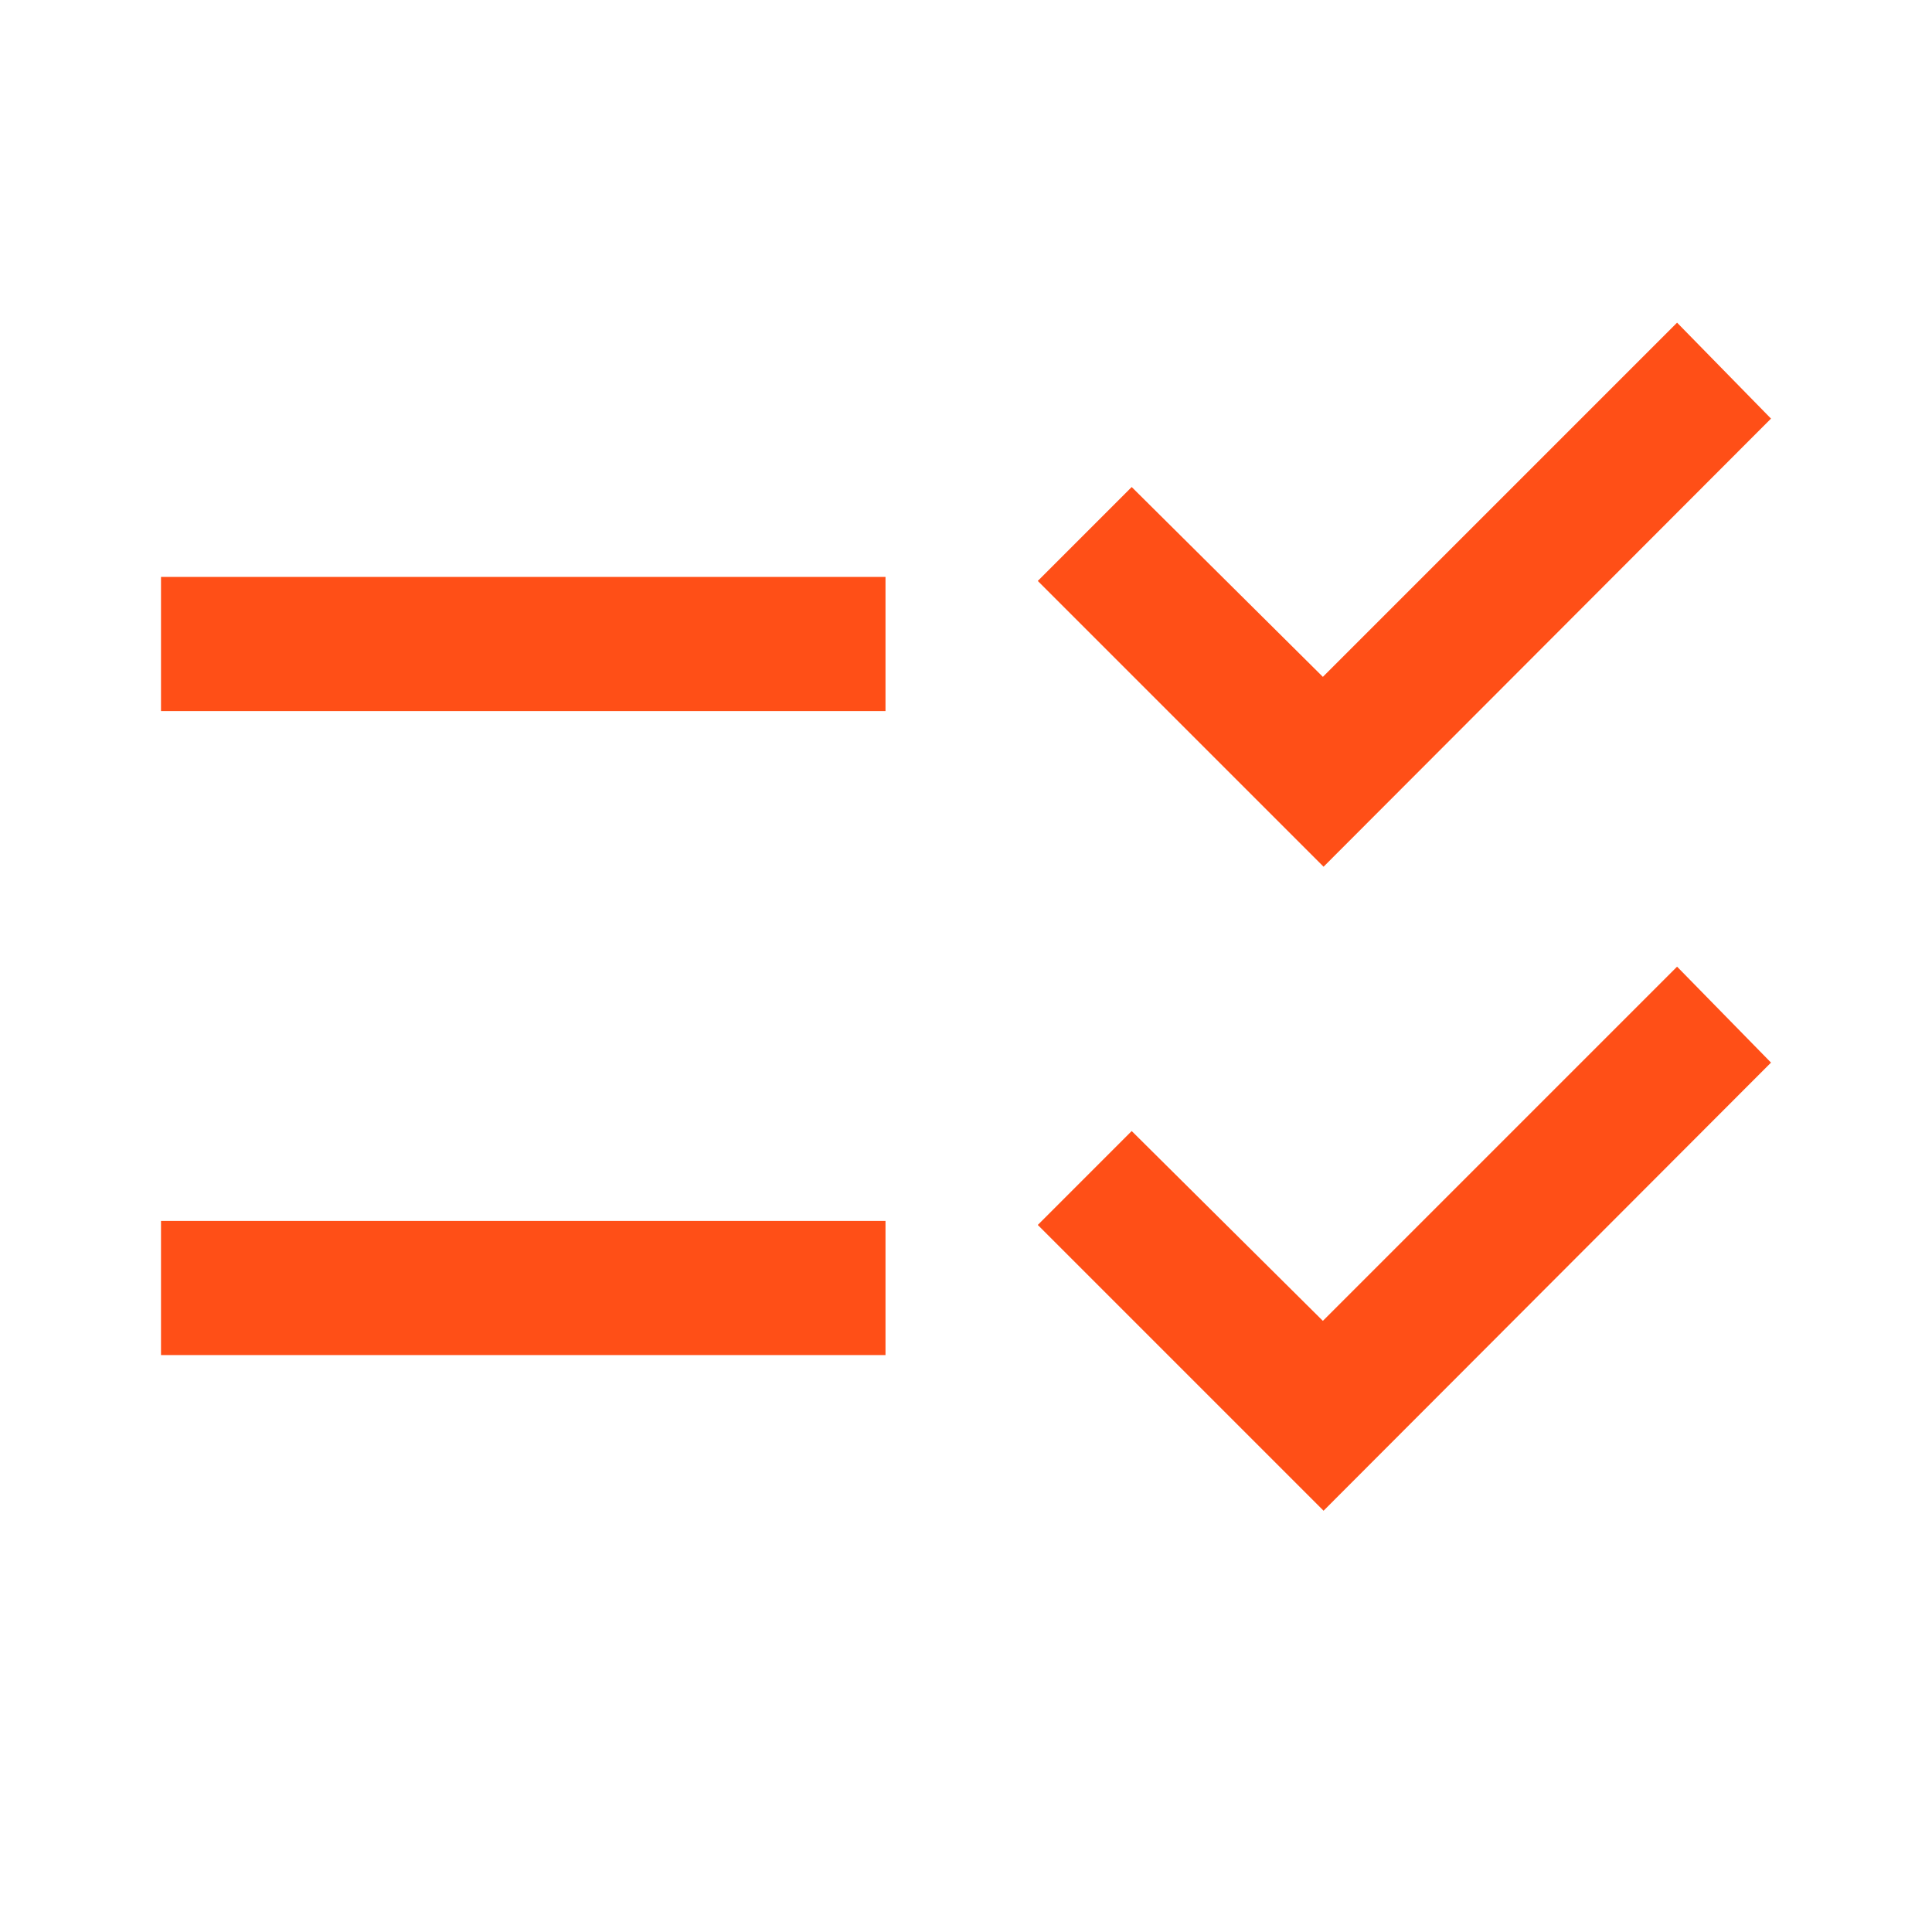
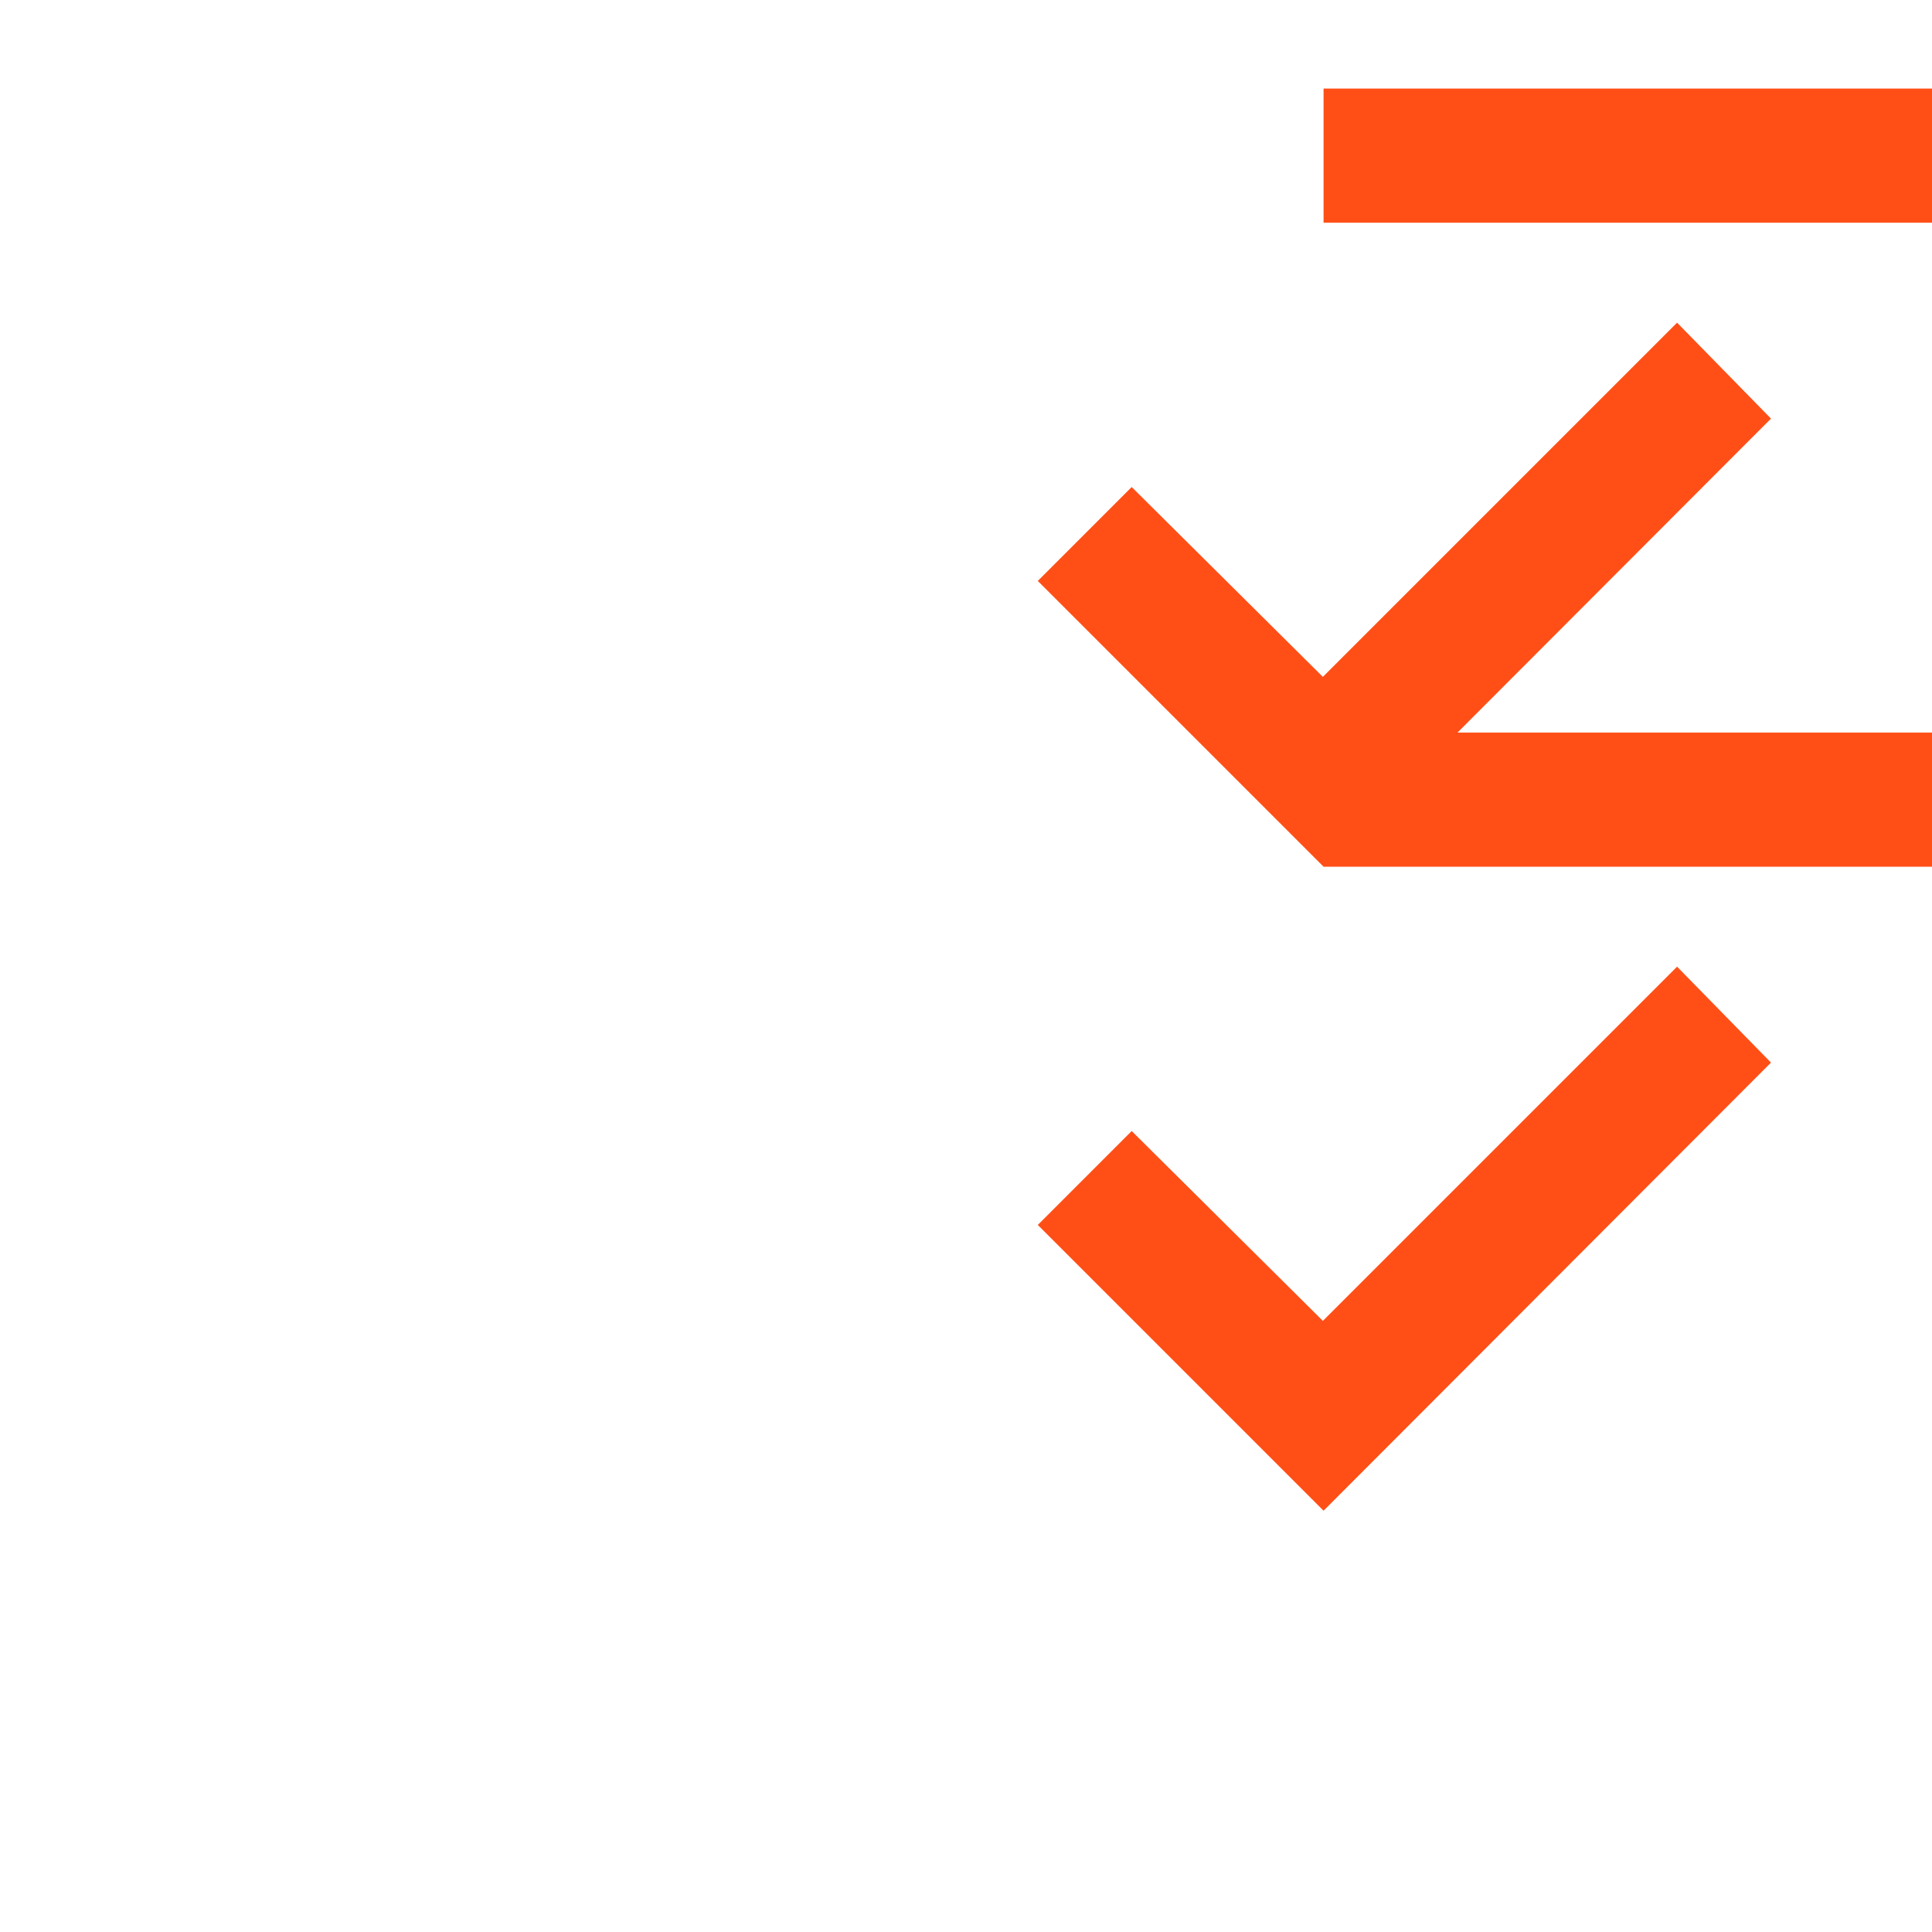
<svg xmlns="http://www.w3.org/2000/svg" height="40px" viewBox="0 -960 960 960" width="40px" fill="#ff4f17">
-   <path d="m657.67-209.33-142-142L562.33-398l95 94.33 176-176L880-432 657.67-209.33Zm0-320-142-142L562.33-718l95 94.33 176-176L880-752 657.67-529.33ZM80-286.67v-66.66h360v66.66H80Zm0-320v-66.66h360v66.66H80Z" />
+   <path d="m657.67-209.33-142-142L562.33-398l95 94.33 176-176L880-432 657.67-209.33Zm0-320-142-142L562.33-718l95 94.33 176-176L880-752 657.67-529.33Zv-66.66h360v66.66H80Zm0-320v-66.66h360v66.66H80Z" />
</svg>